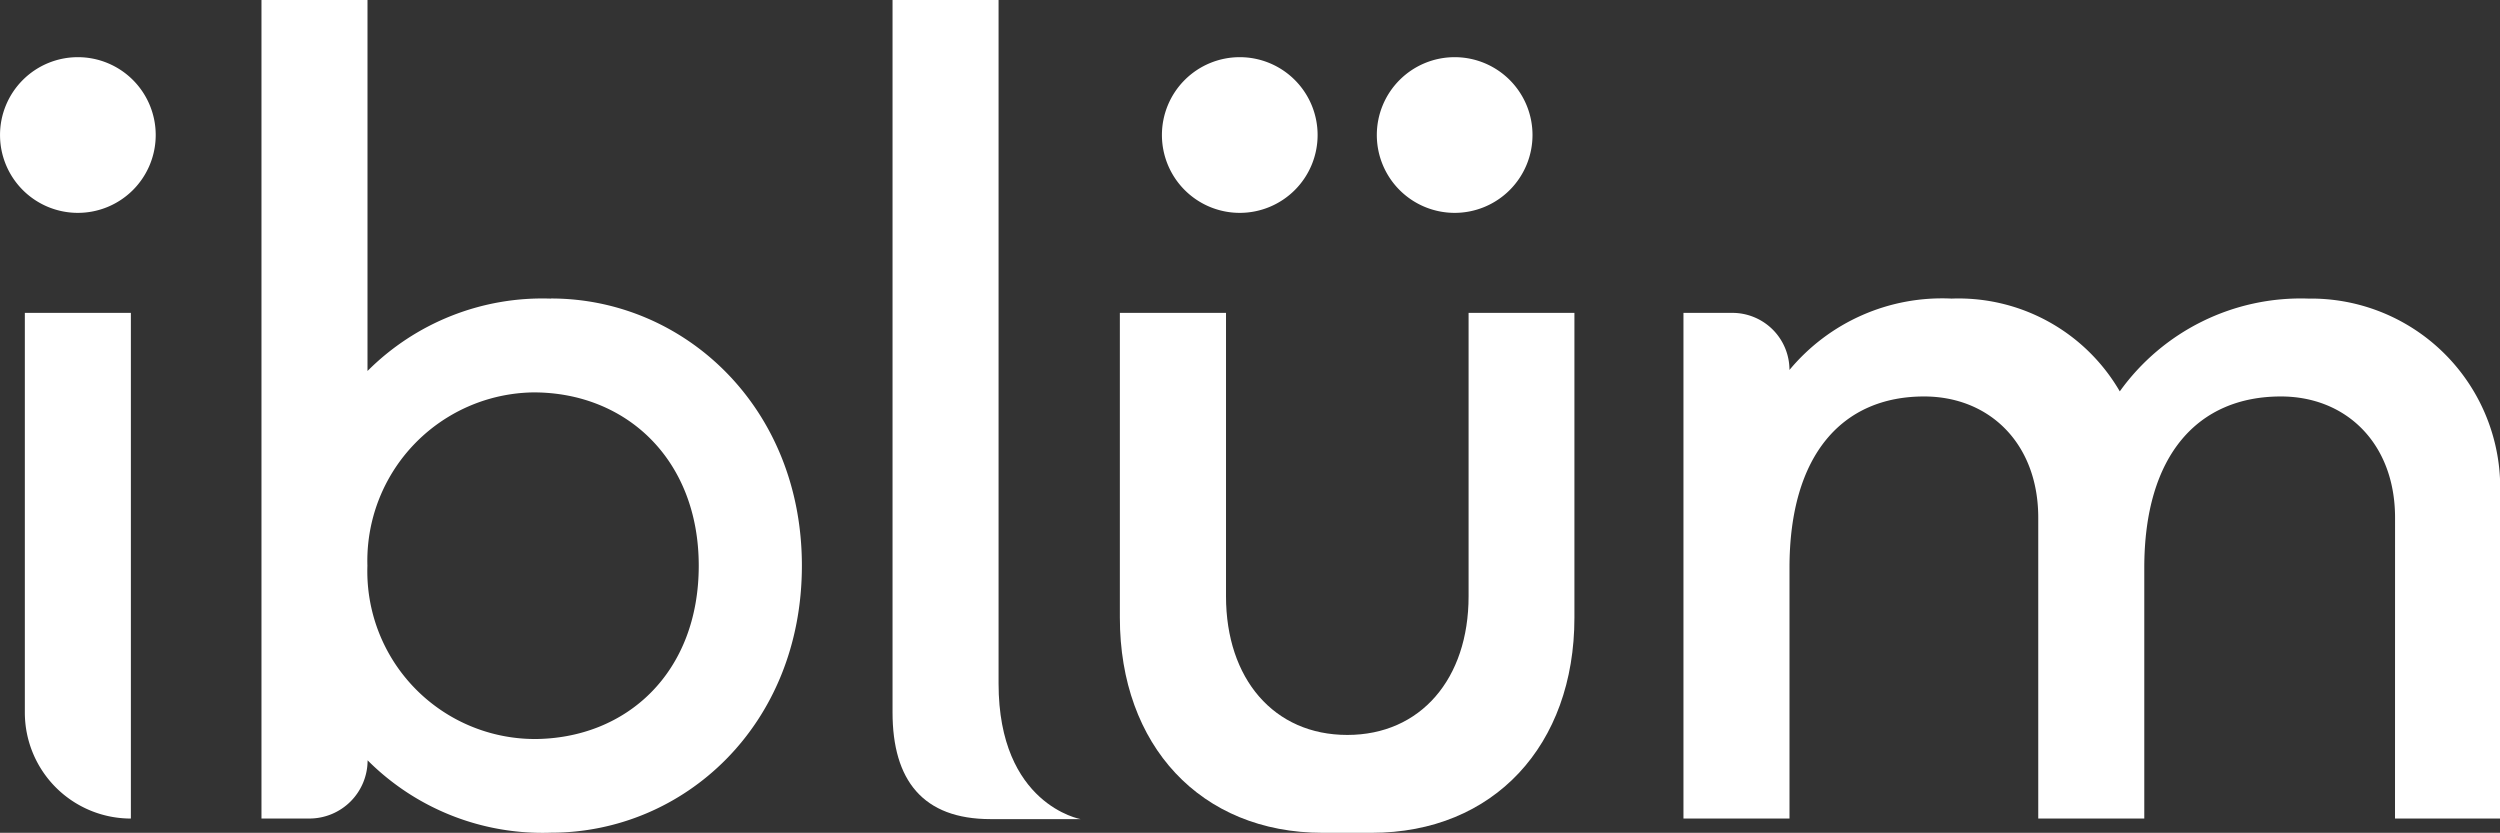
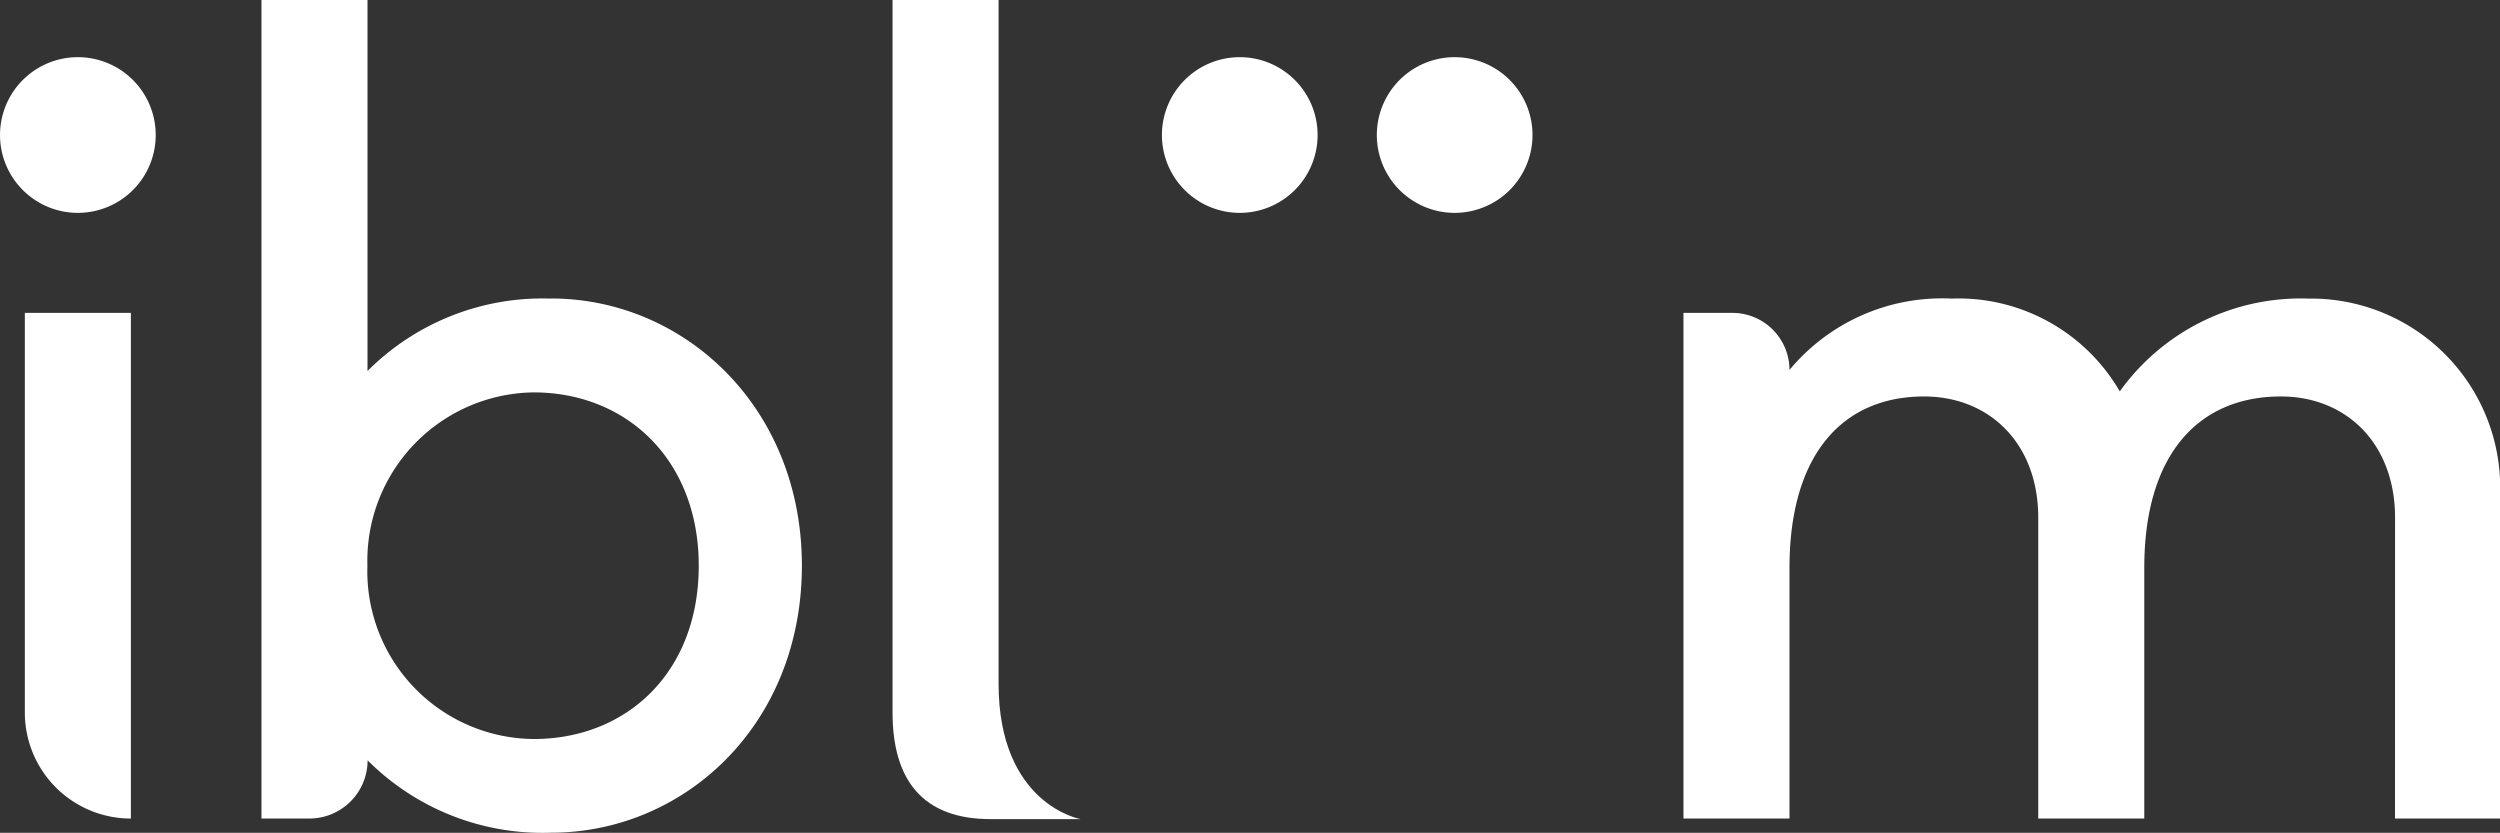
<svg xmlns="http://www.w3.org/2000/svg" width="103.06" height="34.332" viewBox="0 0 103.06 34.332">
  <rect x="0" y="0" width="103.06" height="34.332" fill="#333333" stroke="none" />
  <defs>
    <clipPath id="clip-path">
      <rect id="Rectangle_8092" data-name="Rectangle 8092" width="103.06" height="34.332" fill="none" />
    </clipPath>
  </defs>
  <g id="Group_3478" data-name="Group 3478" clip-path="url(#clip-path)">
    <path id="Path_8991" data-name="Path 8991" d="M80.064,33.767H76.348c-2.792,0-4.04-1.605-4.04-4.4V0h4.371V28.178c0,5,3.385,5.59,3.385,5.59" transform="translate(-35.514 0)" fill="#fff" />
    <path id="Path_8992" data-name="Path 8992" d="M6.383,46.193h0V25.347H2.012V41.822a4.371,4.371,0,0,0,4.371,4.371" transform="translate(-0.988 -12.449)" fill="#fff" />
    <path id="Path_8993" data-name="Path 8993" d="M33.118,12.31a10.186,10.186,0,0,0-7.565,2.984V0H21.182V33.743h1.975a2.4,2.4,0,0,0,2.4-2.4,10.184,10.184,0,0,0,7.565,2.984c5.464,0,10.338-4.413,10.338-11.011,0-6.556-4.875-11.011-10.338-11.011M32.4,30.465a6.917,6.917,0,0,1-6.851-7.145A6.944,6.944,0,0,1,32.4,16.176c3.825,0,6.808,2.774,6.808,7.145,0,4.413-2.983,7.145-6.808,7.145" transform="translate(-10.403 0)" fill="#fff" />
    <path id="Path_8994" data-name="Path 8994" d="M165.714,45.625h4.329V32.344a7.8,7.8,0,0,0-7.9-8.153,9.182,9.182,0,0,0-7.775,3.825,7.69,7.69,0,0,0-6.935-3.825,8.178,8.178,0,0,0-6.682,2.942,2.354,2.354,0,0,0-2.353-2.353h-2.017V45.625h4.371V35.287c0-4.666,2.186-7.061,5.548-7.061,2.689,0,4.707,1.933,4.707,5v12.4h4.371V35.287c0-4.666,2.228-7.061,5.631-7.061,2.69,0,4.707,1.933,4.707,5Z" transform="translate(-66.982 -11.882)" fill="#fff" />
-     <path id="Path_8995" data-name="Path 8995" d="M101.1,46.781c5.043,0,8.363-3.614,8.363-8.868V25.347H105.1V37.031c0,3.4-1.976,5.715-5,5.715s-5-2.311-5-5.715V25.347H90.724V37.913c0,5.253,3.32,8.868,8.363,8.868Z" transform="translate(-44.559 -12.449)" fill="#fff" />
    <path id="Path_8996" data-name="Path 8996" d="M6.419,7.842A3.209,3.209,0,1,1,3.209,4.633,3.209,3.209,0,0,1,6.419,7.842" transform="translate(0 -2.276)" fill="#fff" />
    <path id="Path_8997" data-name="Path 8997" d="M100.549,7.842a3.209,3.209,0,1,1-3.209-3.209,3.209,3.209,0,0,1,3.209,3.209" transform="translate(-46.232 -2.276)" fill="#fff" />
    <path id="Path_8998" data-name="Path 8998" d="M117.958,7.842a3.209,3.209,0,1,1-3.209-3.209,3.209,3.209,0,0,1,3.209,3.209" transform="translate(-54.782 -2.276)" fill="#fff" />
  </g>
</svg>